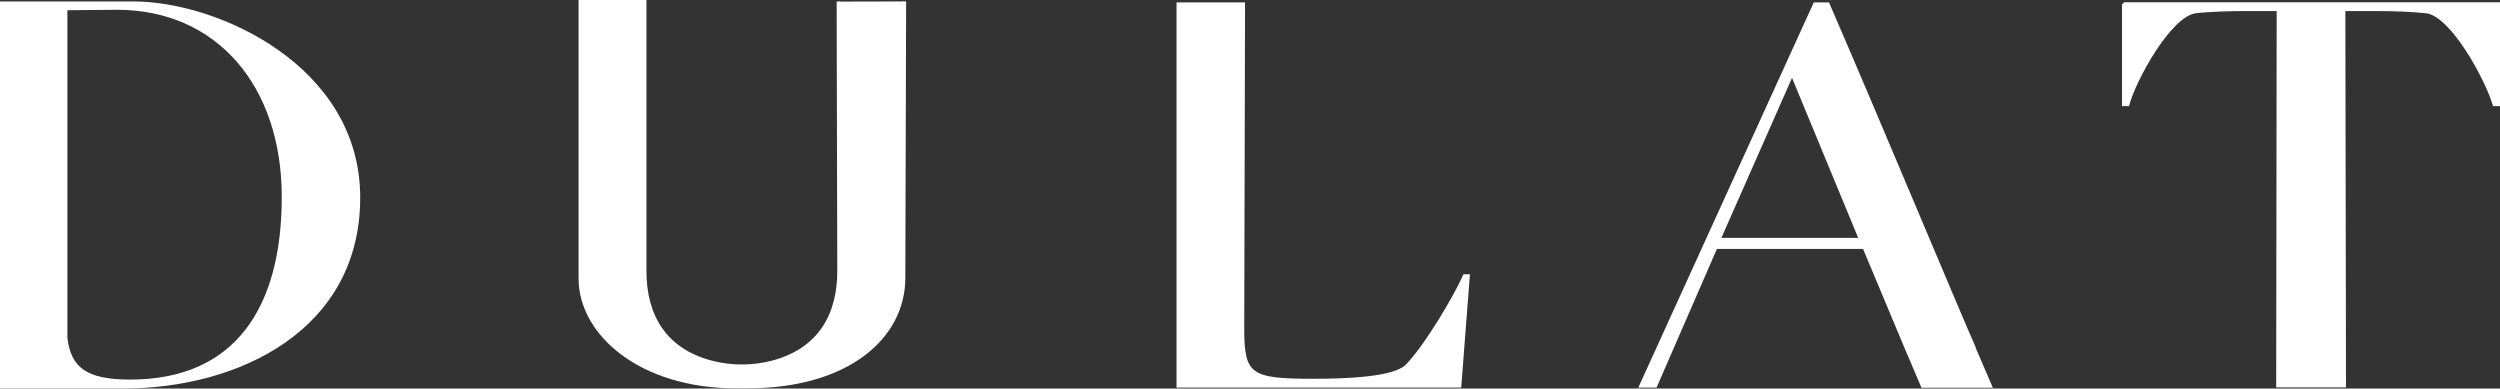
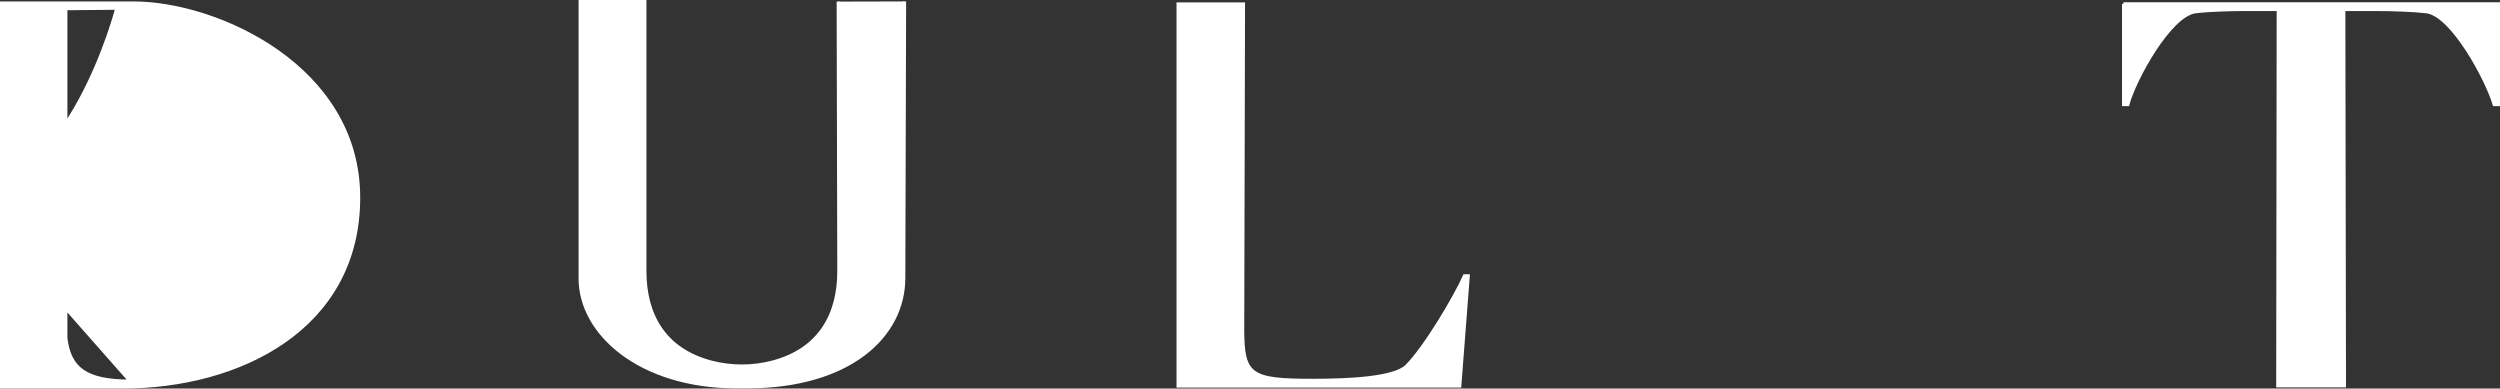
<svg xmlns="http://www.w3.org/2000/svg" viewBox="0 0 1561.6 242.7" data-name="Layer 2" id="Layer_2">
  <rect x="0" y="0" width="1561.6" height="242.7" fill="#333333" stroke="none" />
  <defs>
    <style>
      .cls-1 {
        fill: #fff;
        stroke: #fff;
        stroke-miterlimit: 10;
        stroke-width: 2px;
      }
    </style>
  </defs>
  <g data-name="Layer 2" id="Layer_2-2">
-     <path d="M83.5,1.9H1v239.8h75.7c72.5,0,147.3-36.5,147.3-118.3S135.2,1.9,83.5,1.9ZM81.3,238.1c-28.1,0-37.9-8.1-40.2-27V5.4l31.9-.3c63,0,104,48.1,104,117.9s-29.6,115.1-95.7,115.1h0Z" class="cls-1" />
+     <path d="M83.5,1.9H1v239.8h75.7c72.5,0,147.3-36.5,147.3-118.3S135.2,1.9,83.5,1.9ZM81.3,238.1c-28.1,0-37.9-8.1-40.2-27V5.4l31.9-.3s-29.6,115.1-95.7,115.1h0Z" class="cls-1" />
    <path d="M523.6,1l.4,168.4c0,26.7-11.6,48.9-41.4,56.8-12.6,3.3-25.8,3.3-38.4,0-29.8-7.9-41.4-30.1-41.4-56.8V1h-40.4v173c0,34.1,37.1,67.6,97.7,67.6h6.4c64.1,0,98-31.7,98-67.9l.5-172.8" class="cls-1" />
    <path d="M914.8,172.3c-5.7,12.9-24.7,45.1-36.4,56.6-8,7.3-35.3,8.7-58.1,8.7-39.1,0-44.1-2.8-44.1-31.8l.5-203.3h-40.8v238.6h175.9l5.3-68.8h-2.3Z" class="cls-1" />
-     <path d="M1232.9,216.7c-12.3-27.9-57.6-136.9-91.1-214.2h-8.2l-108.7,238.6h9.2s31-71.1,37.7-86.6h92.6l26.8,64,9.7,22.7h42.4s-7.5-17.5-10.5-24.4h0l.1-.1ZM1073.7,149.6l45.7-103.5,42.8,103.5h-88.5Z" class="cls-1" />
    <path d="M1326.5,2.4v62.9h2.6c4.1-15.4,26.1-55.9,42.3-58,8.7-1.1,23.4-1.4,31.7-1.4h20l-.3,235.1h41.6l-.4-235.1h20c9.8,0,22.7.4,31.7,1.4,16.2,2.1,37.8,42.6,42.3,58h2.6V2.4h-234.2.1Z" class="cls-1" />
  </g>
</svg>